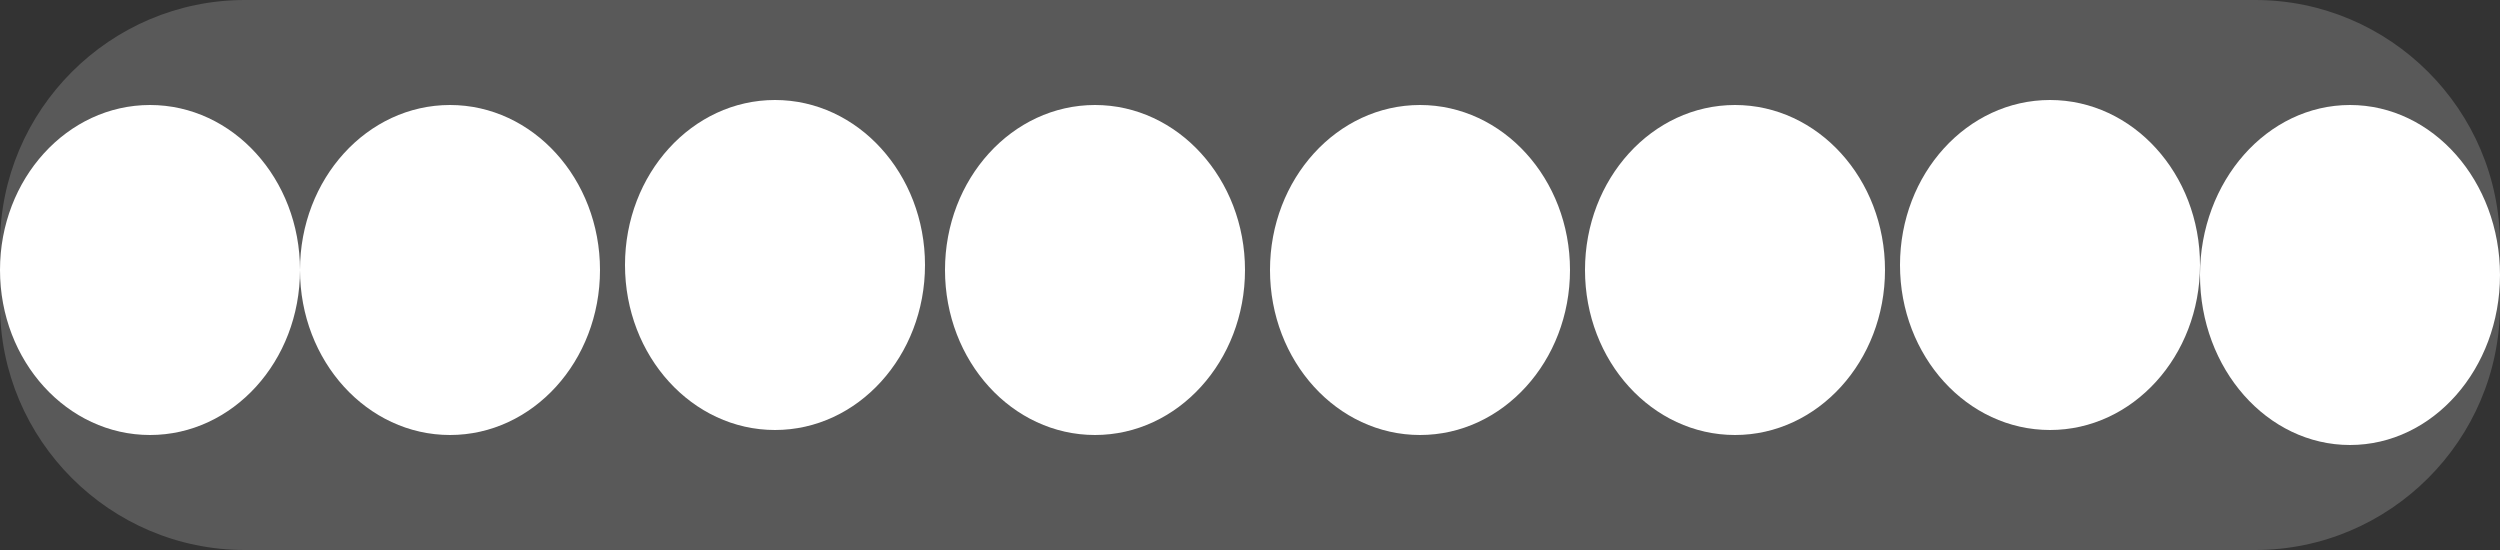
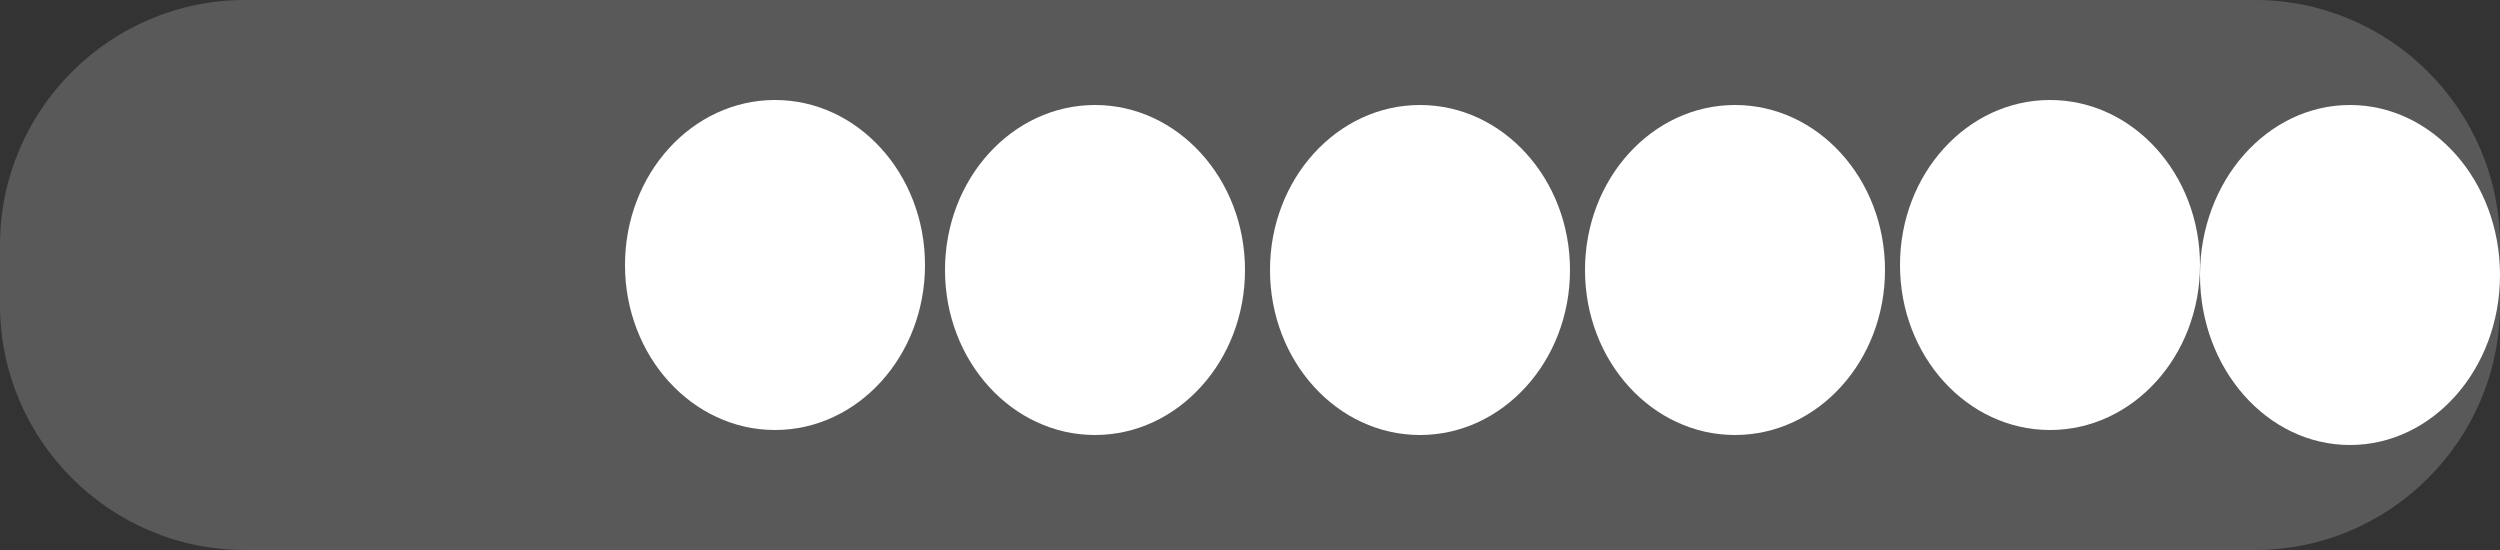
<svg xmlns="http://www.w3.org/2000/svg" version="1.1" id="Layer_2" x="0px" y="0px" viewBox="0 0 50 11" style="enable-background:new 0 0 50 11;" xml:space="preserve">
  <rect x="0" y="0" width="50" height="11" fill="#333333" stroke="none" />
  <style type="text/css">
	.st0{fill:#595959;}
	.st1{fill:#FFFFFF;}
</style>
  <title>eternity_ring_icon</title>
  <path class="st0" d="M4.9,0h40.2C47.8,0,50,2.2,50,4.9v1.2c0,2.7-2.2,4.9-4.9,4.9H4.9C2.2,11,0,8.8,0,6.1V4.9C0,2.2,2.2,0,4.9,0z" />
-   <ellipse class="st1" cx="9" cy="5.4" rx="3" ry="3.3" />
-   <ellipse class="st1" cx="3" cy="5.4" rx="3" ry="3.3" />
  <ellipse class="st1" cx="15.5" cy="5.3" rx="3" ry="3.3" />
  <ellipse class="st1" cx="21.9" cy="5.4" rx="3" ry="3.3" />
  <ellipse class="st1" cx="28.4" cy="5.4" rx="3" ry="3.3" />
  <ellipse class="st1" cx="34.7" cy="5.4" rx="3" ry="3.3" />
  <ellipse class="st1" cx="41" cy="5.3" rx="3" ry="3.3" />
  <ellipse class="st1" cx="47" cy="5.5" rx="3" ry="3.4" />
</svg>